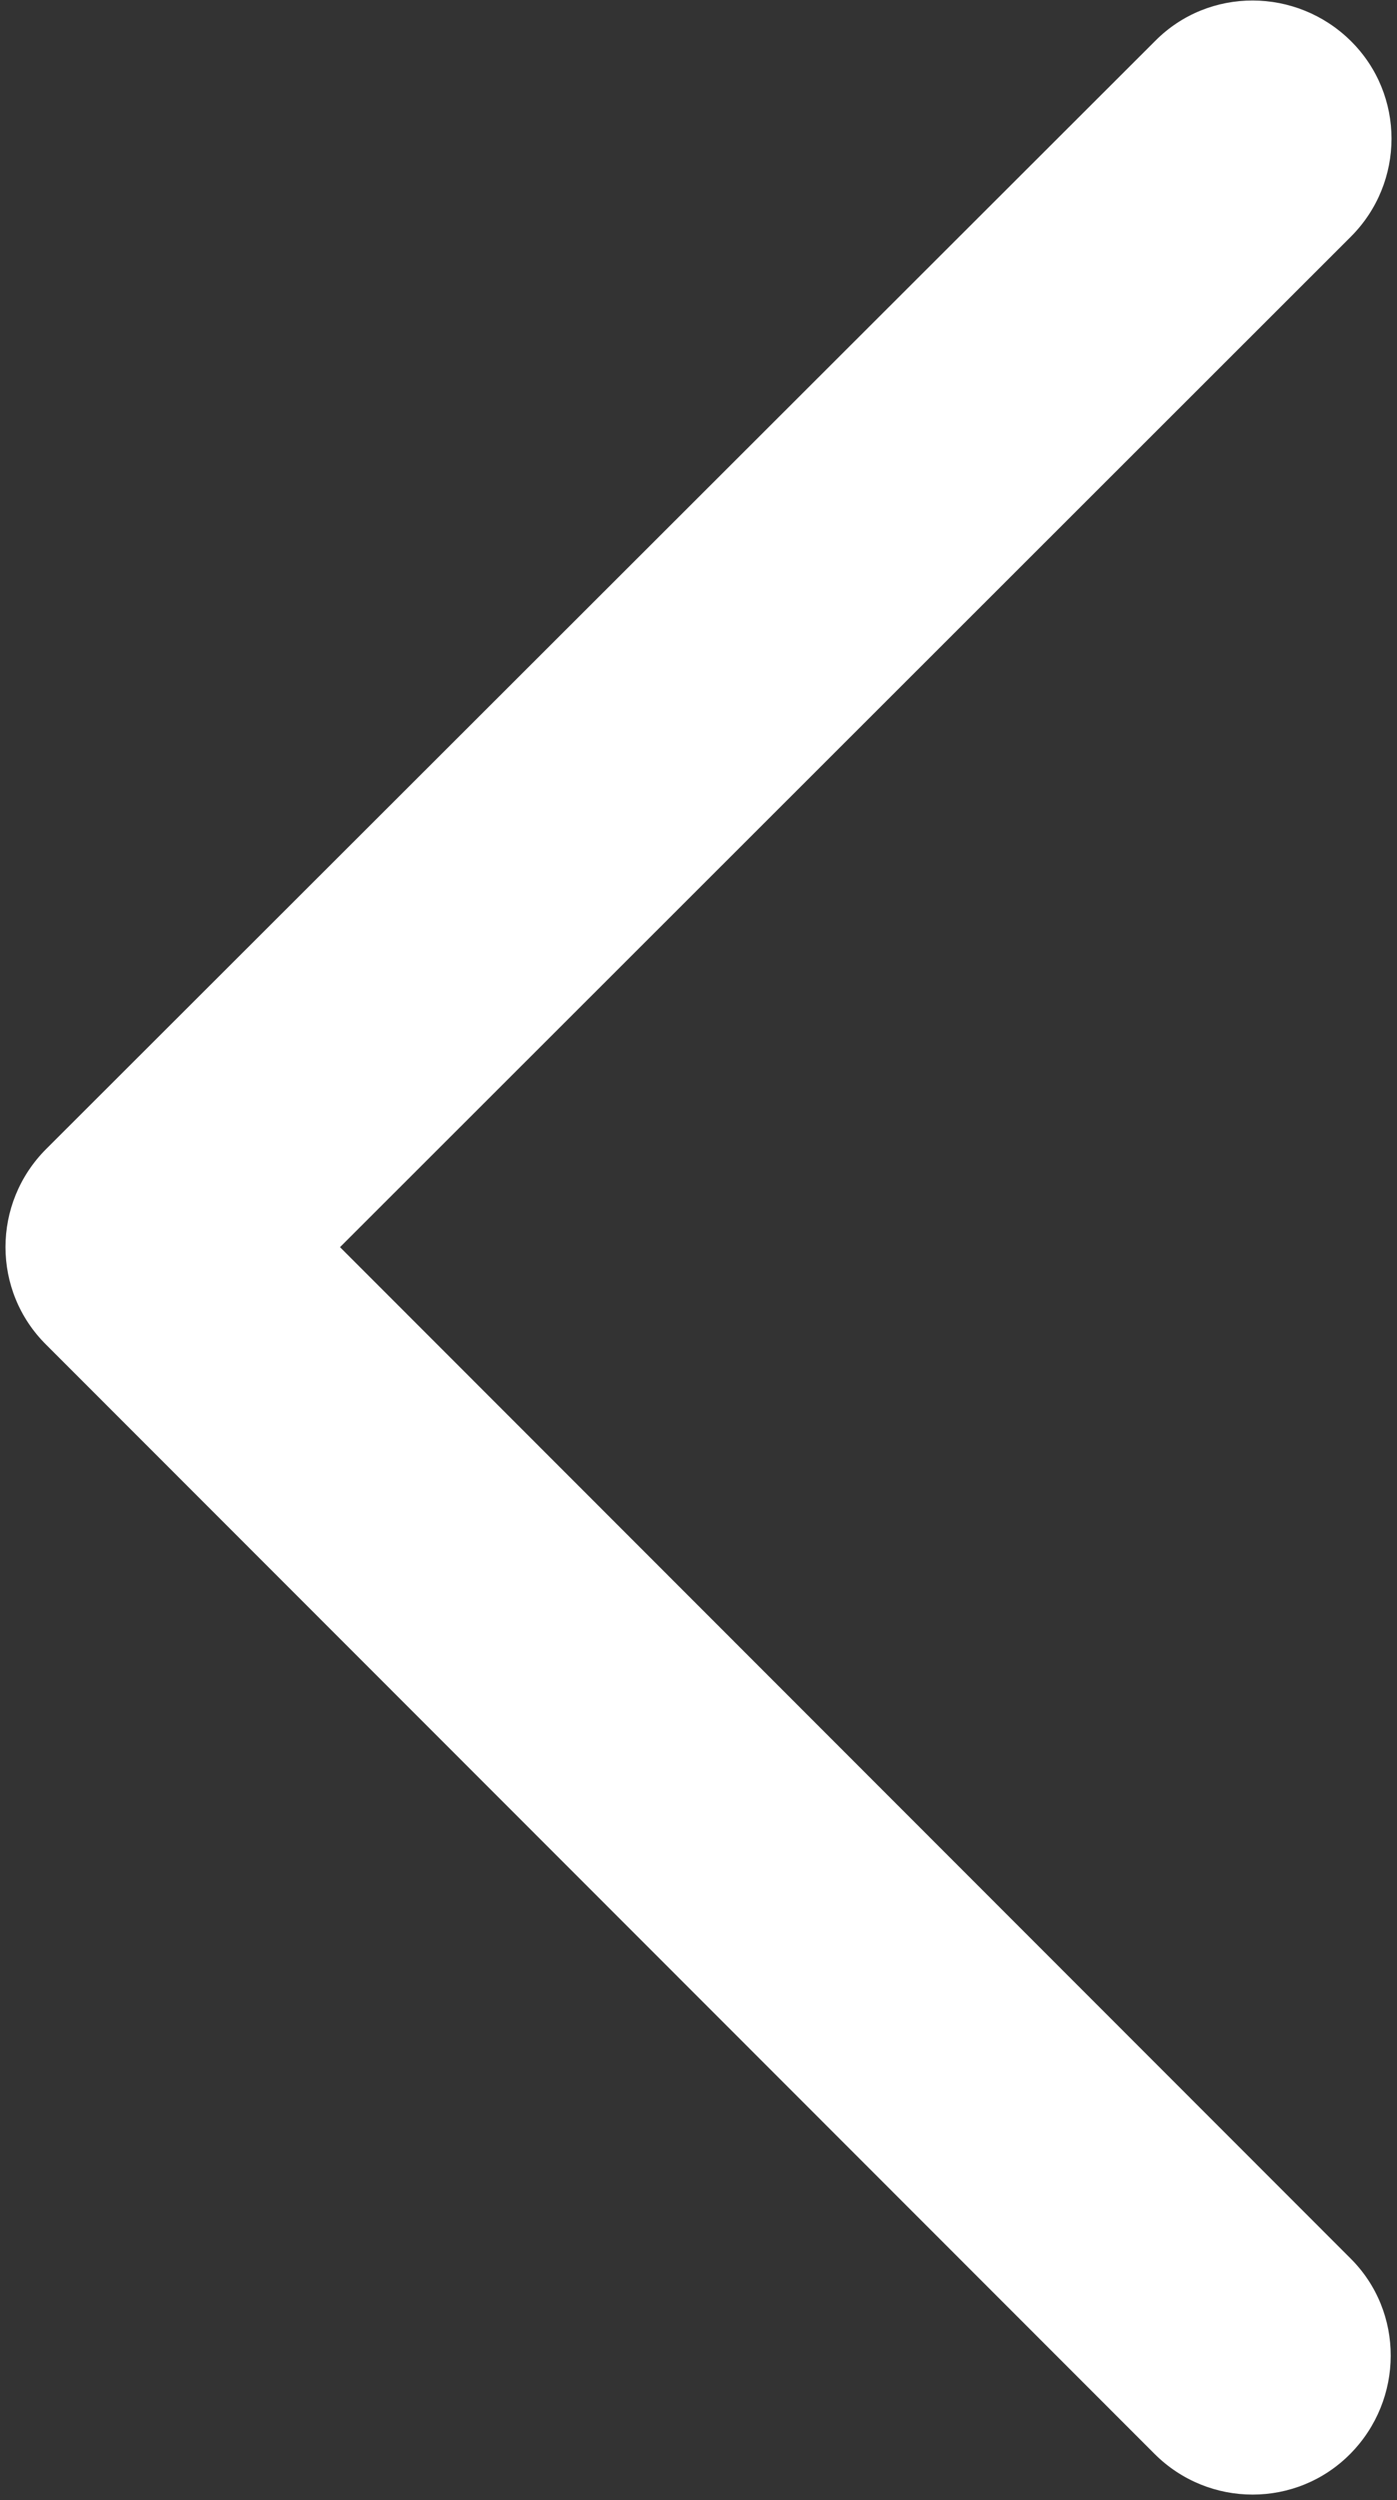
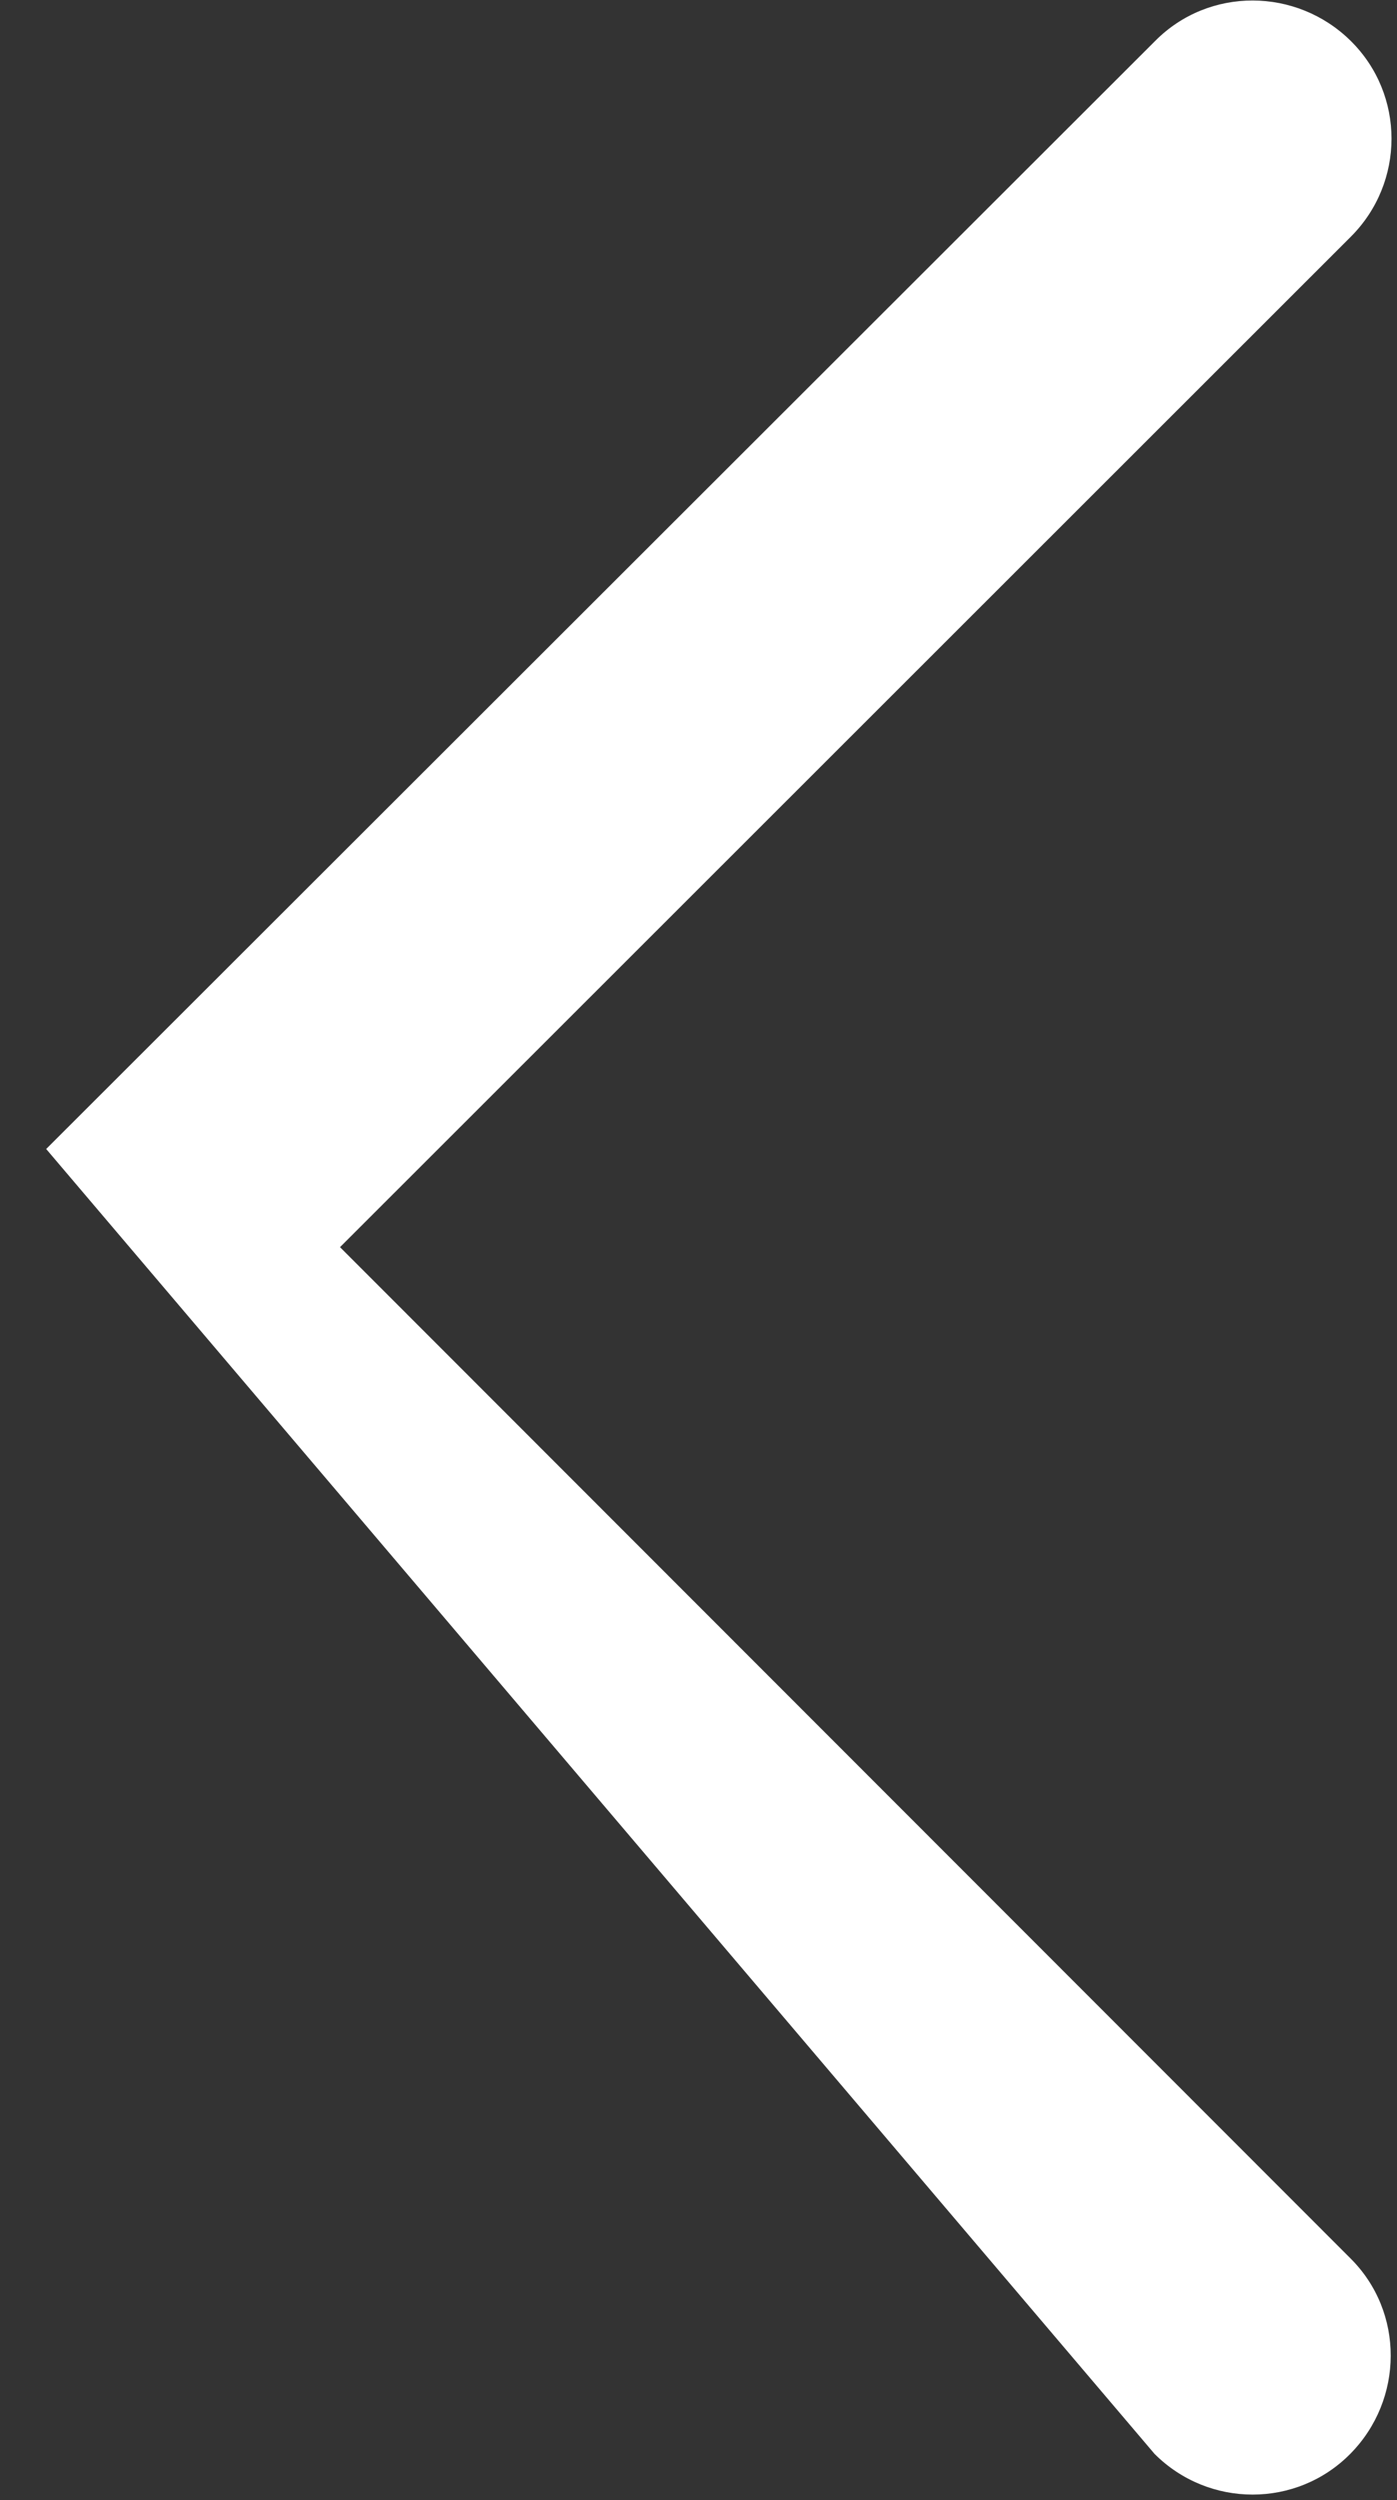
<svg xmlns="http://www.w3.org/2000/svg" width="242" height="433" viewBox="0 0 242 433" fill="none">
  <rect x="0" y="0" width="242" height="433" fill="#333333" stroke="none" />
-   <path d="M8 199C-1.4 208.4 -1.4 223.6 8 232.9L200 425C209.4 434.4 224.6 434.4 233.9 425C243.2 415.6 243.3 400.4 233.9 391.1L58.9 216L234 41C243.4 31.6 243.4 16.4 234 7.1C224.6 -2.2 209.4 -2.3 200.1 7.1L8 199Z" fill="white" />
+   <path d="M8 199L200 425C209.4 434.4 224.6 434.4 233.9 425C243.2 415.6 243.3 400.4 233.9 391.1L58.9 216L234 41C243.4 31.6 243.4 16.4 234 7.1C224.6 -2.2 209.4 -2.3 200.1 7.1L8 199Z" fill="white" />
</svg>